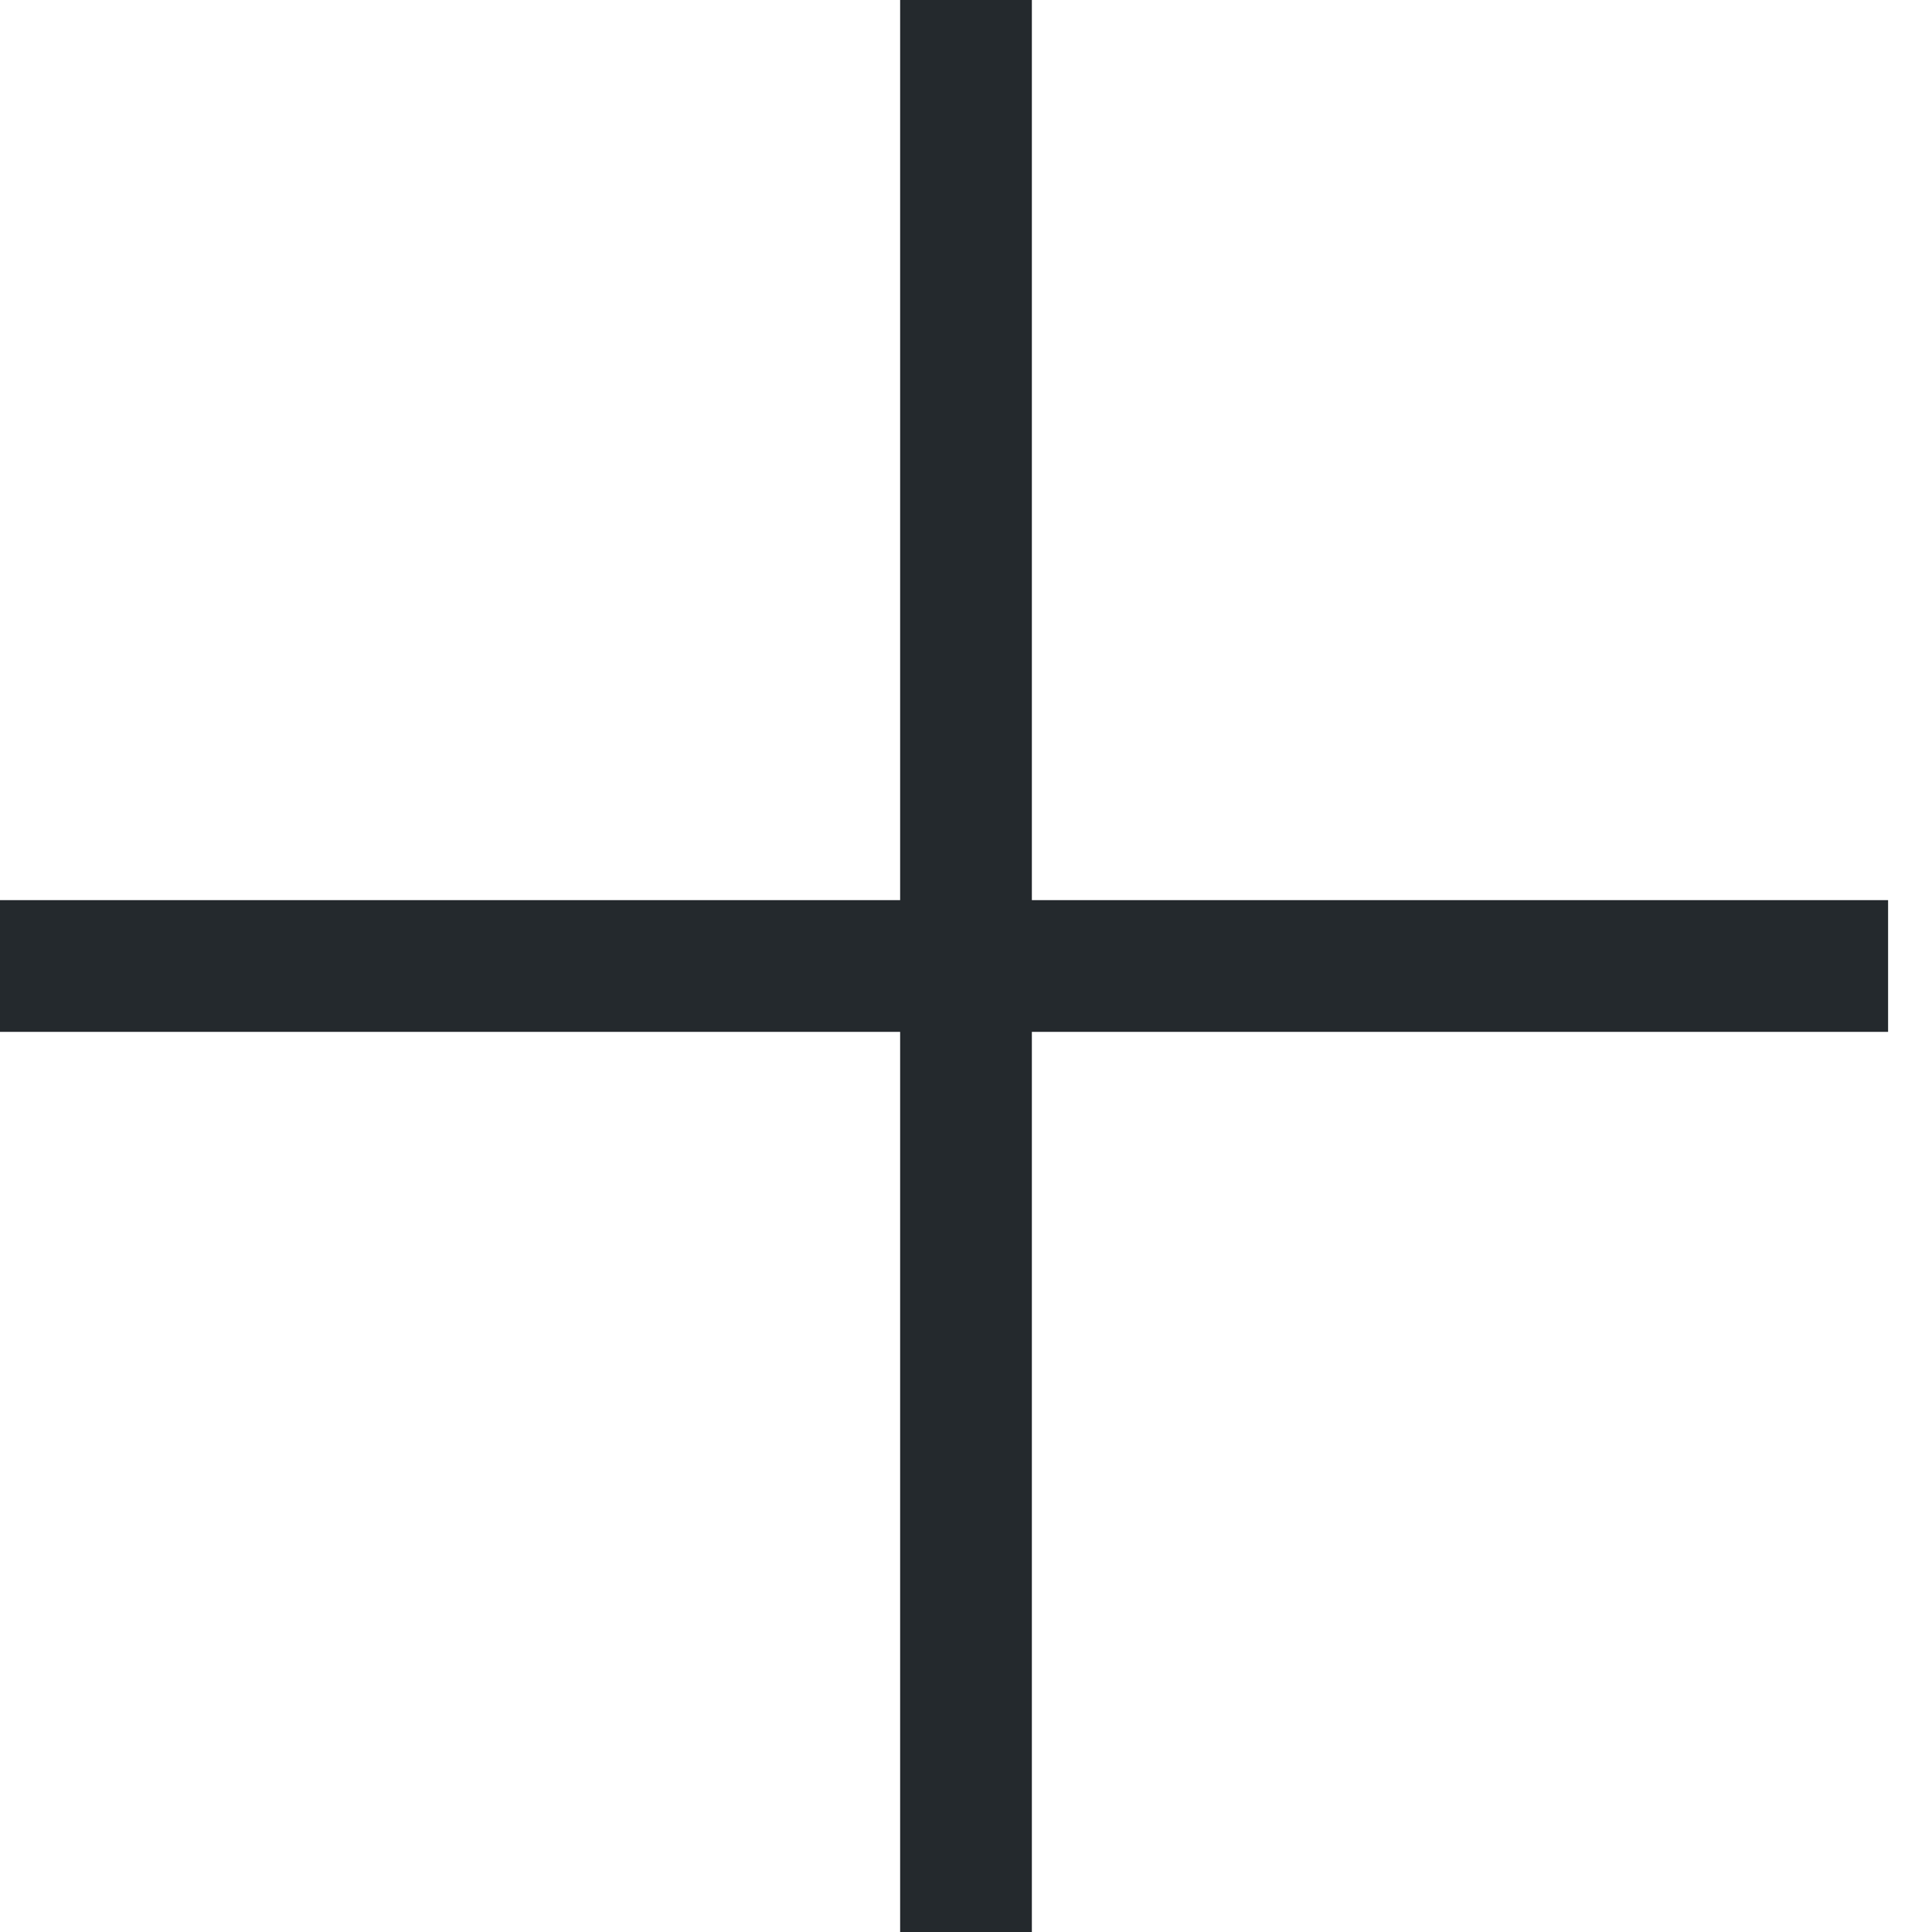
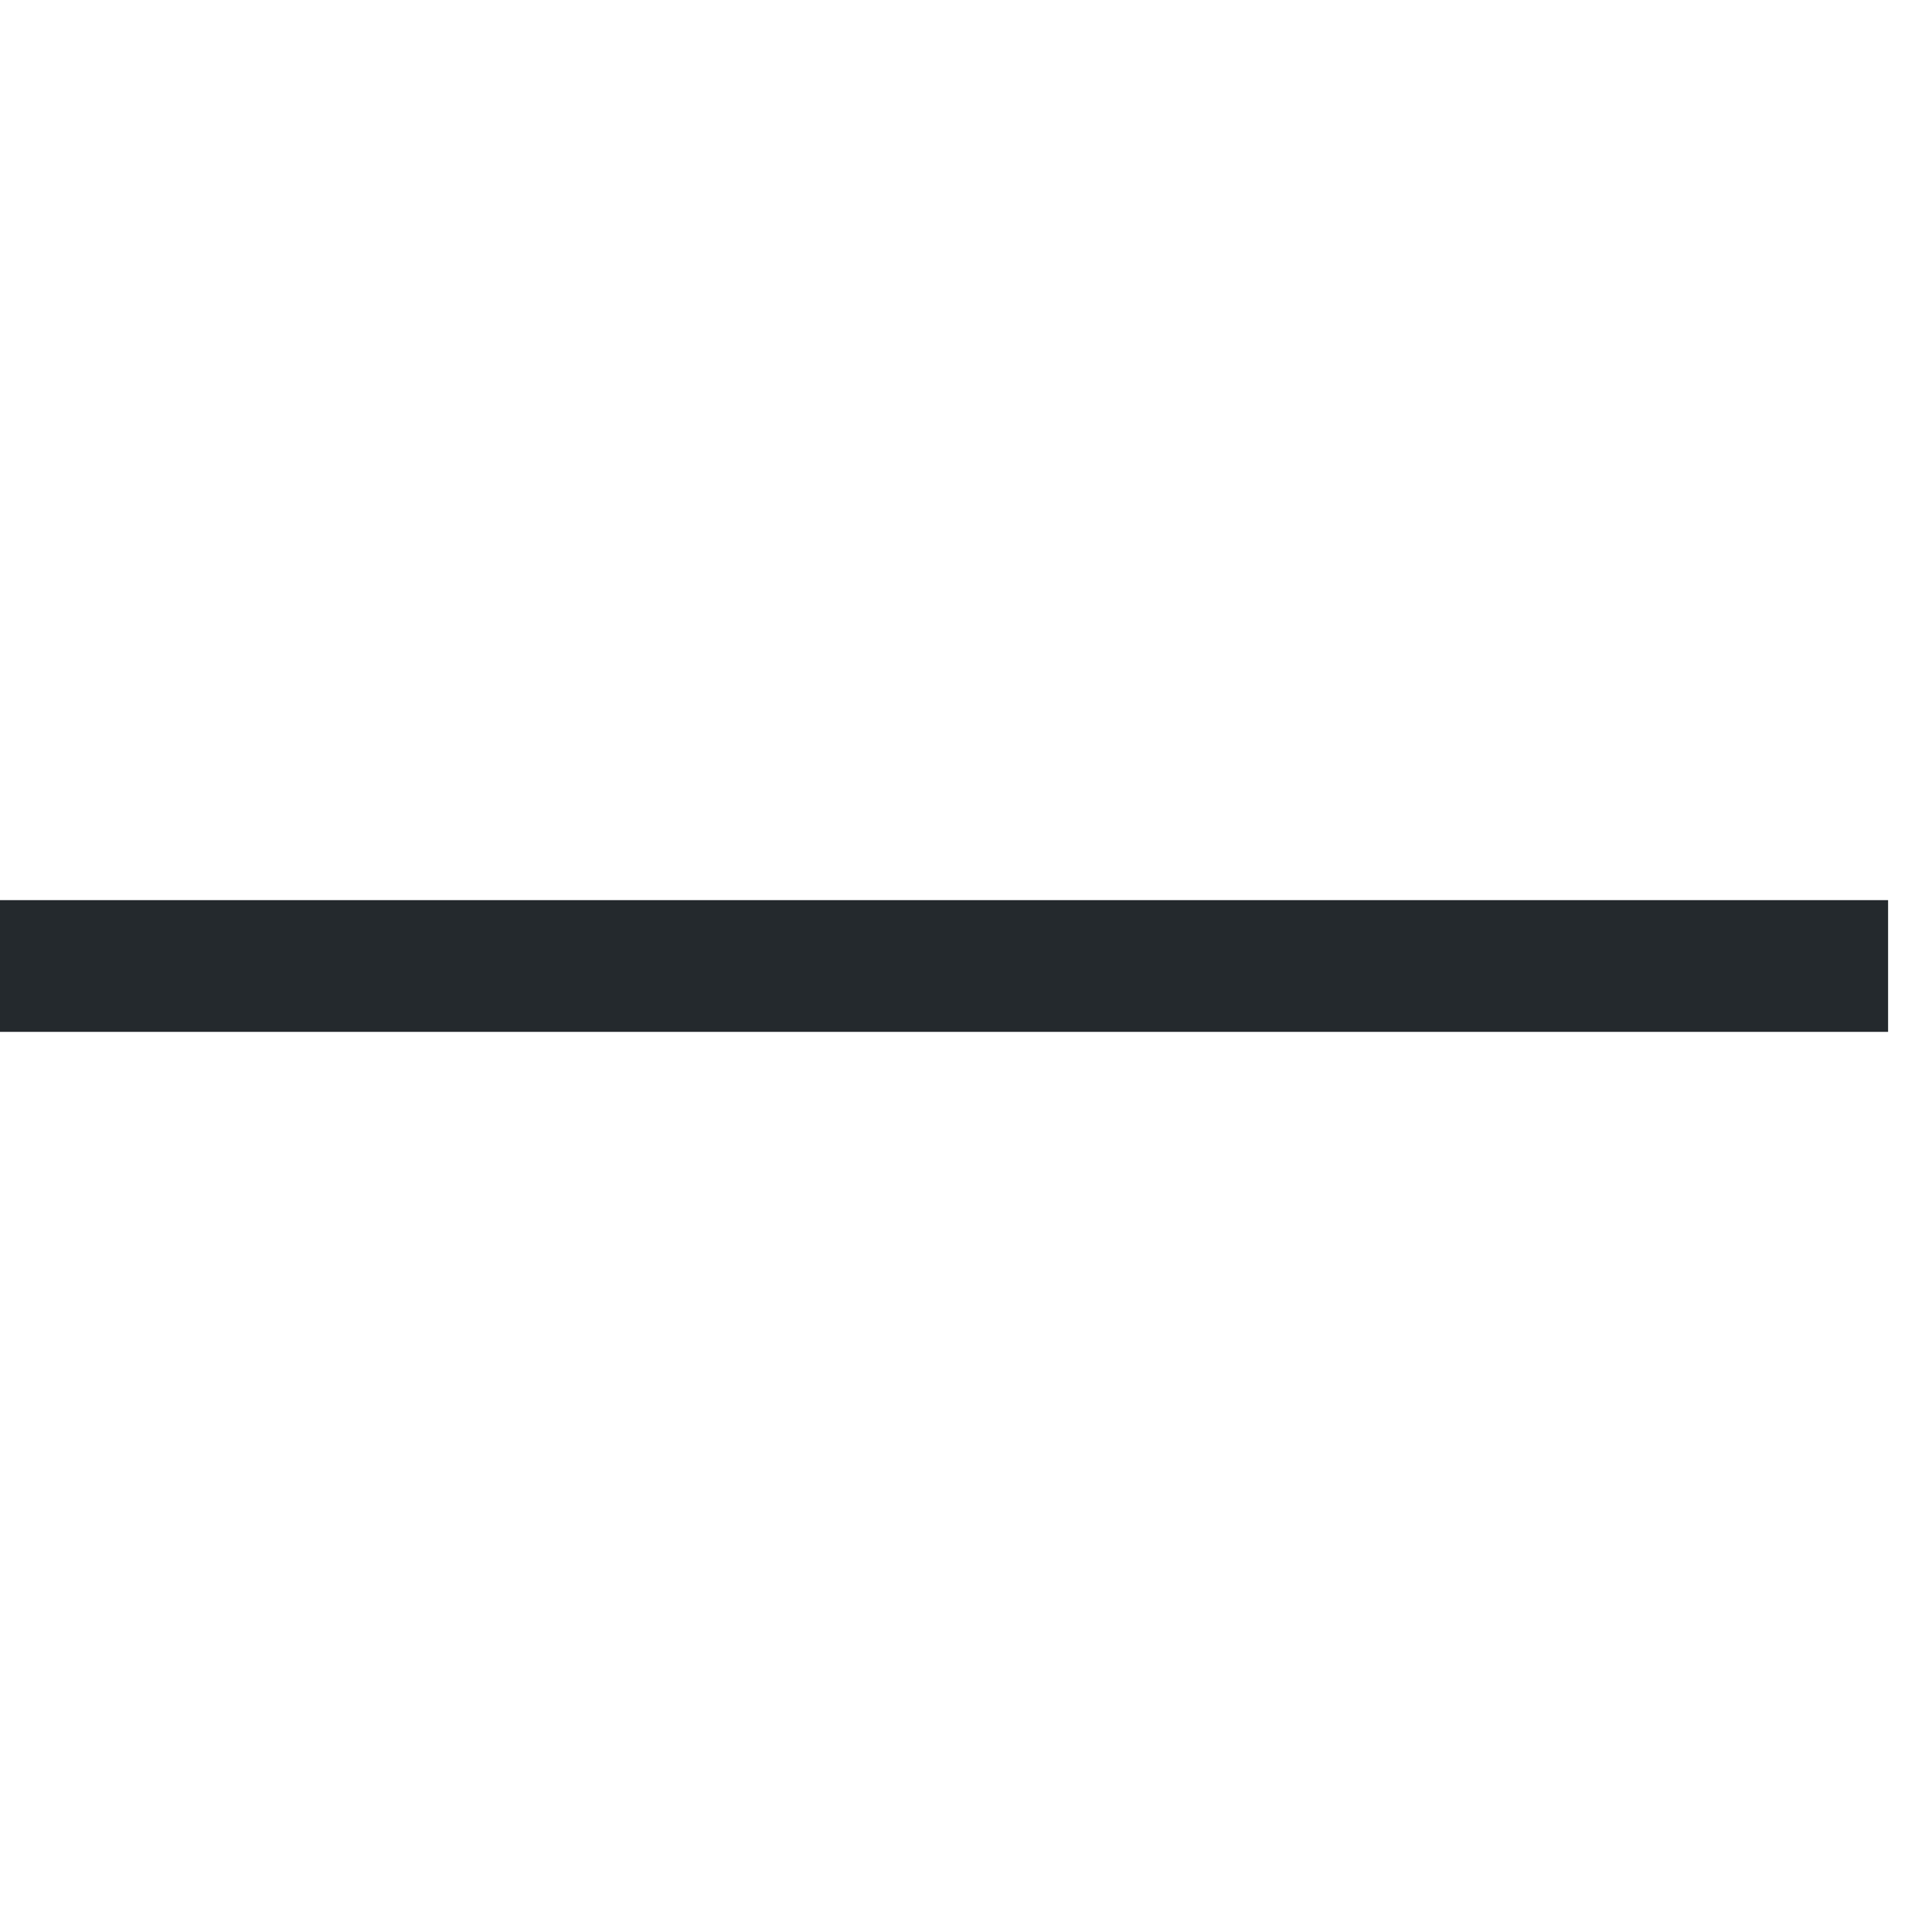
<svg xmlns="http://www.w3.org/2000/svg" width="22" height="22" viewBox="0 0 22 22" fill="none">
  <path d="M0 11H21.5" stroke="#24292D" stroke-width="1.5" />
-   <path d="M11 22L11 1.19209e-07" stroke="#24292D" stroke-width="1.5" />
</svg>